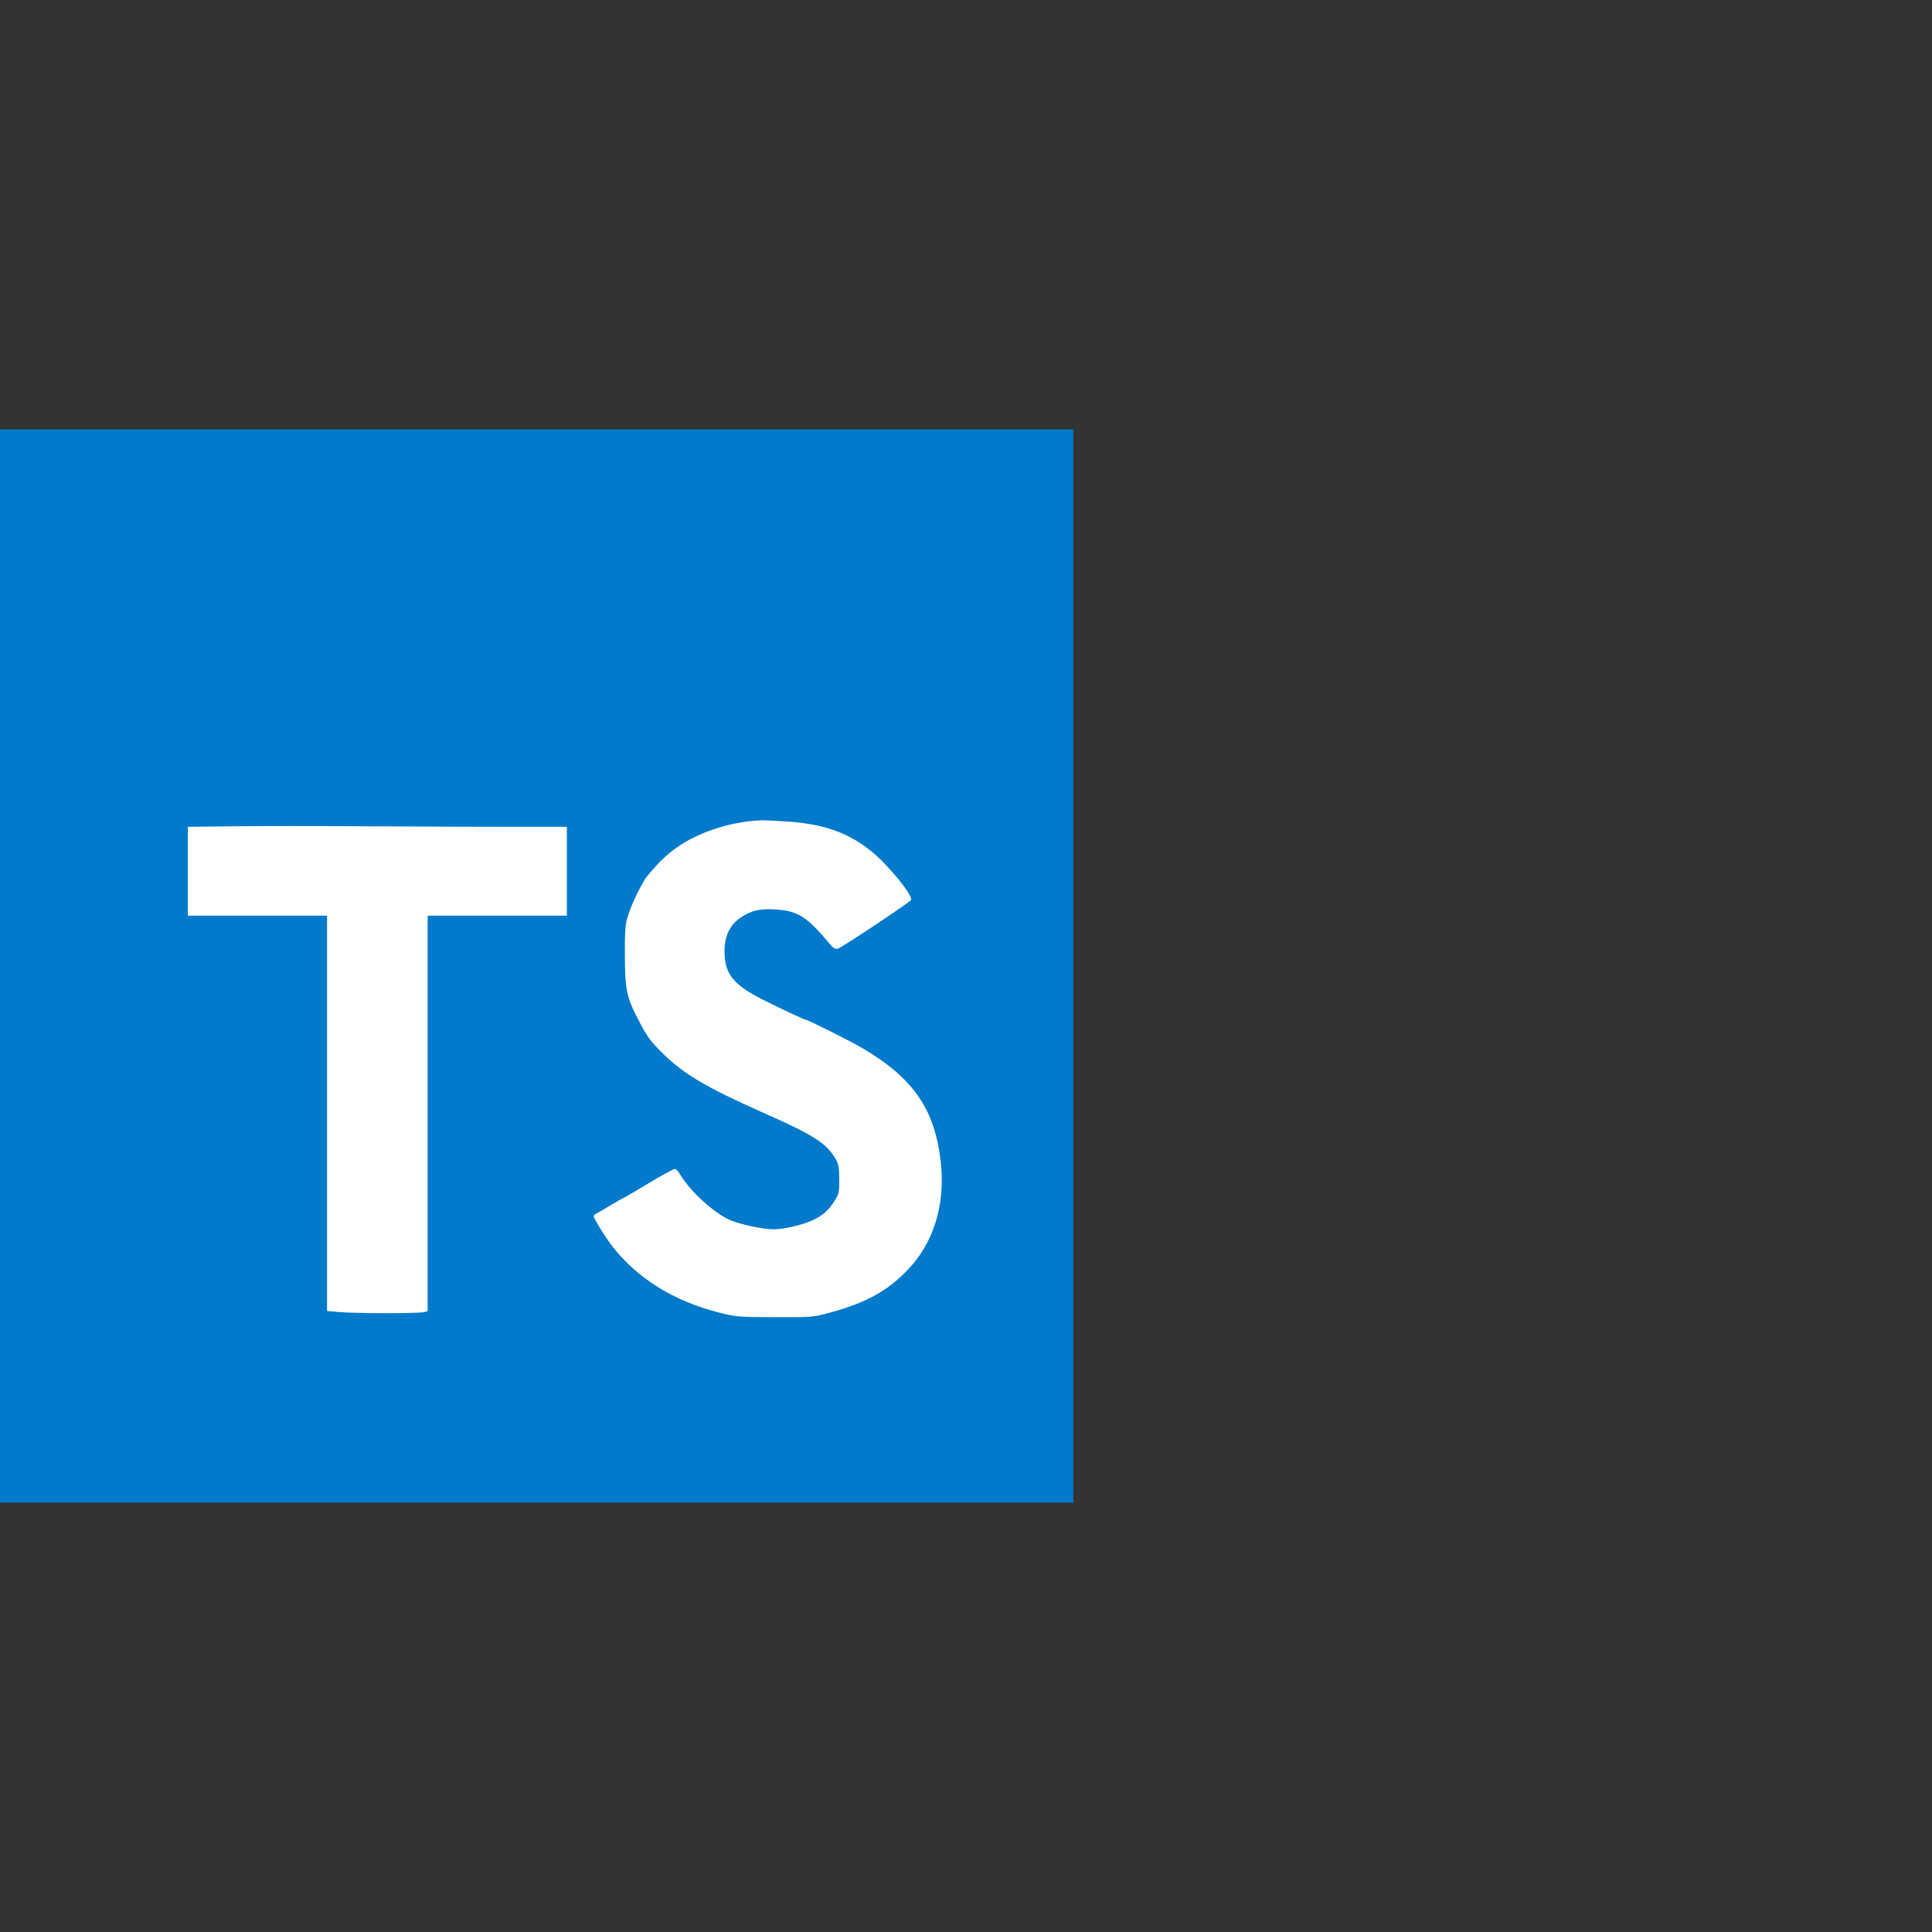
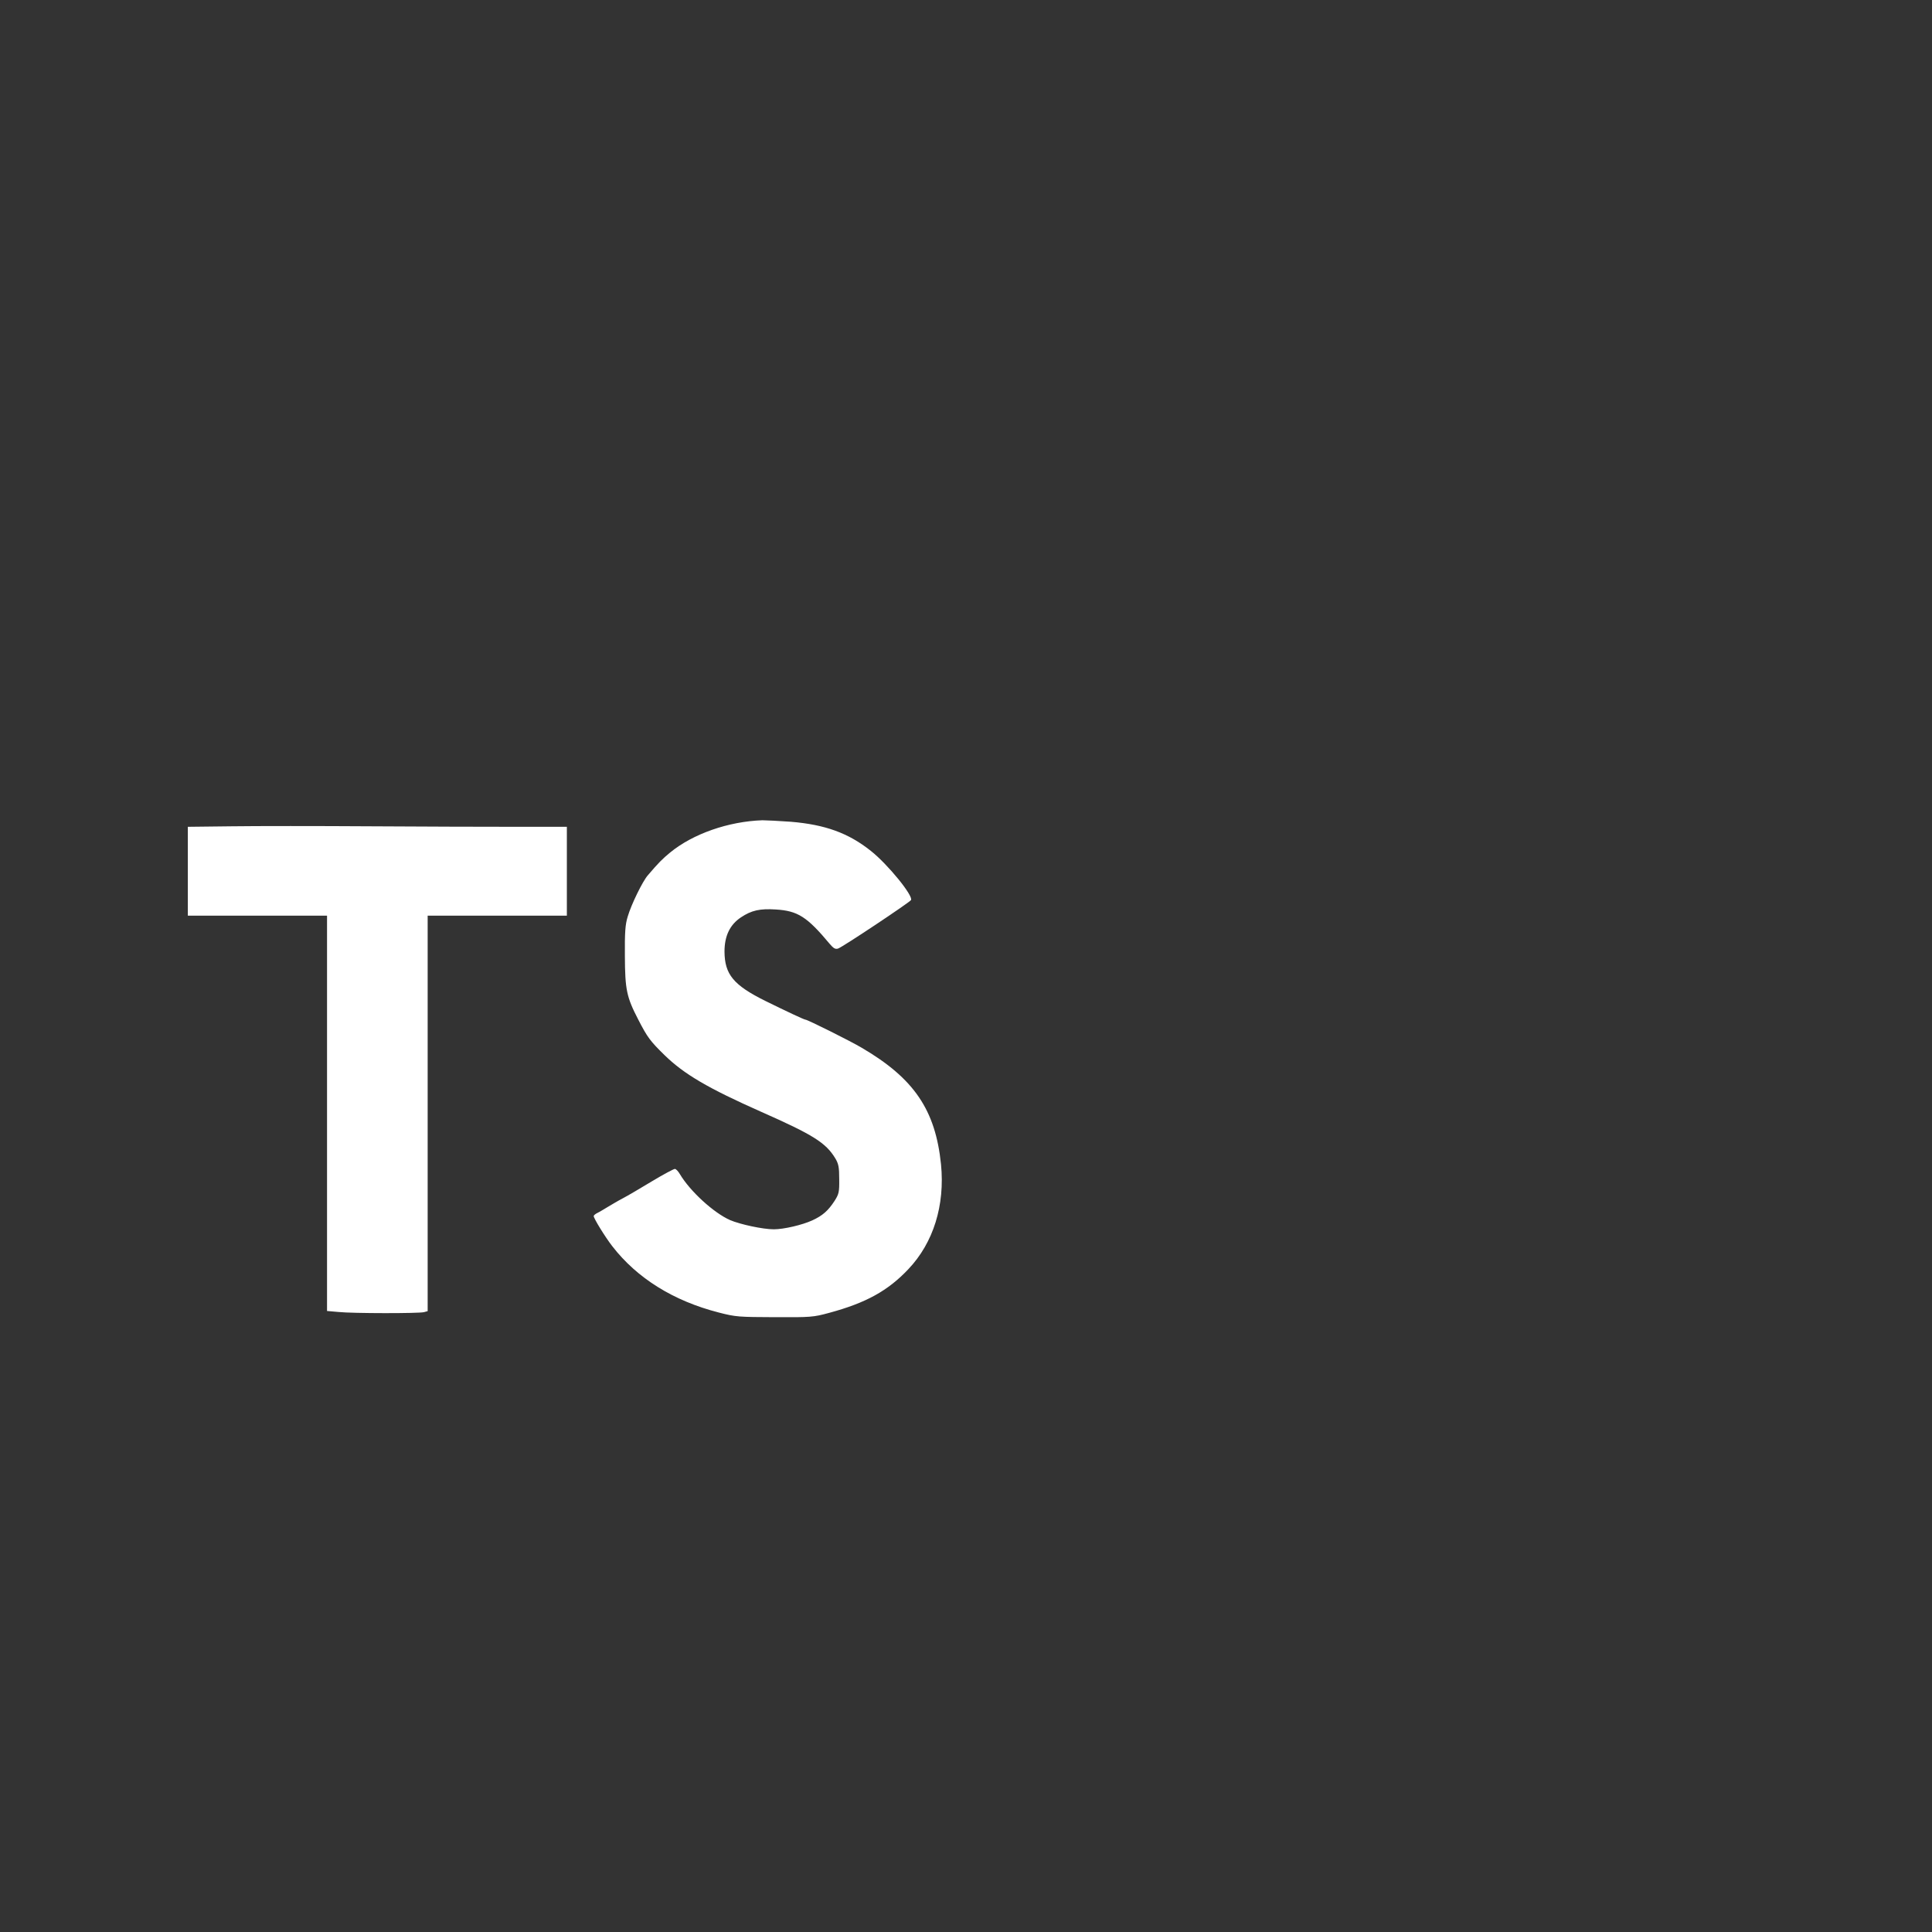
<svg xmlns="http://www.w3.org/2000/svg" width="180" height="180" viewBox="0 0 180 180" fill="none">
  <rect x="0" y="0" width="180" height="180" fill="#333333" stroke="none" />
-   <path d="M0 40H100V140H0V40Z" fill="#017ACB" />
  <path d="M48.016 77.031H52.813V85.312H39.844V122.156L39.5 122.25C39.031 122.375 32.859 122.375 31.531 122.234L30.469 122.141V85.312H17.5V77.031L21.609 76.984C23.859 76.953 29.641 76.953 34.453 76.984C39.266 77.016 45.359 77.031 48.016 77.031ZM84.625 118.25C82.719 120.266 80.672 121.391 77.266 122.312C75.781 122.719 75.531 122.734 72.188 122.719C68.844 122.703 68.578 122.703 66.953 122.281C62.75 121.203 59.359 119.094 57.047 116.109C56.391 115.266 55.313 113.516 55.313 113.297C55.313 113.234 55.469 113.094 55.672 113C55.875 112.906 56.297 112.641 56.641 112.437C56.984 112.234 57.609 111.859 58.031 111.641C58.453 111.422 59.672 110.703 60.734 110.062C61.797 109.422 62.766 108.906 62.875 108.906C62.984 108.906 63.188 109.125 63.344 109.391C64.281 110.969 66.469 112.984 68.016 113.672C68.969 114.078 71.078 114.531 72.094 114.531C73.031 114.531 74.75 114.125 75.672 113.703C76.656 113.25 77.156 112.797 77.75 111.891C78.156 111.25 78.203 111.078 78.188 109.859C78.188 108.734 78.125 108.422 77.813 107.906C76.938 106.469 75.75 105.719 70.938 103.594C65.969 101.391 63.734 100.078 61.922 98.312C60.578 97 60.313 96.641 59.469 95C58.375 92.891 58.234 92.203 58.219 89.062C58.203 86.859 58.25 86.141 58.484 85.391C58.813 84.266 59.875 82.094 60.359 81.547C61.359 80.375 61.719 80.016 62.422 79.438C64.547 77.688 67.859 76.531 71.031 76.422C71.391 76.422 72.578 76.484 73.688 76.562C76.875 76.828 79.047 77.609 81.141 79.281C82.719 80.531 85.109 83.469 84.875 83.859C84.719 84.094 78.484 88.25 78.078 88.375C77.828 88.453 77.656 88.359 77.313 87.953C75.188 85.406 74.328 84.859 72.266 84.734C70.797 84.641 70.016 84.812 69.031 85.469C68 86.156 67.5 87.203 67.5 88.656C67.516 90.781 68.328 91.781 71.328 93.266C73.266 94.219 74.922 95 75.047 95C75.234 95 79.25 97 80.297 97.625C85.172 100.484 87.156 103.422 87.672 108.484C88.047 112.297 86.969 115.781 84.625 118.25Z" fill="white" />
</svg>